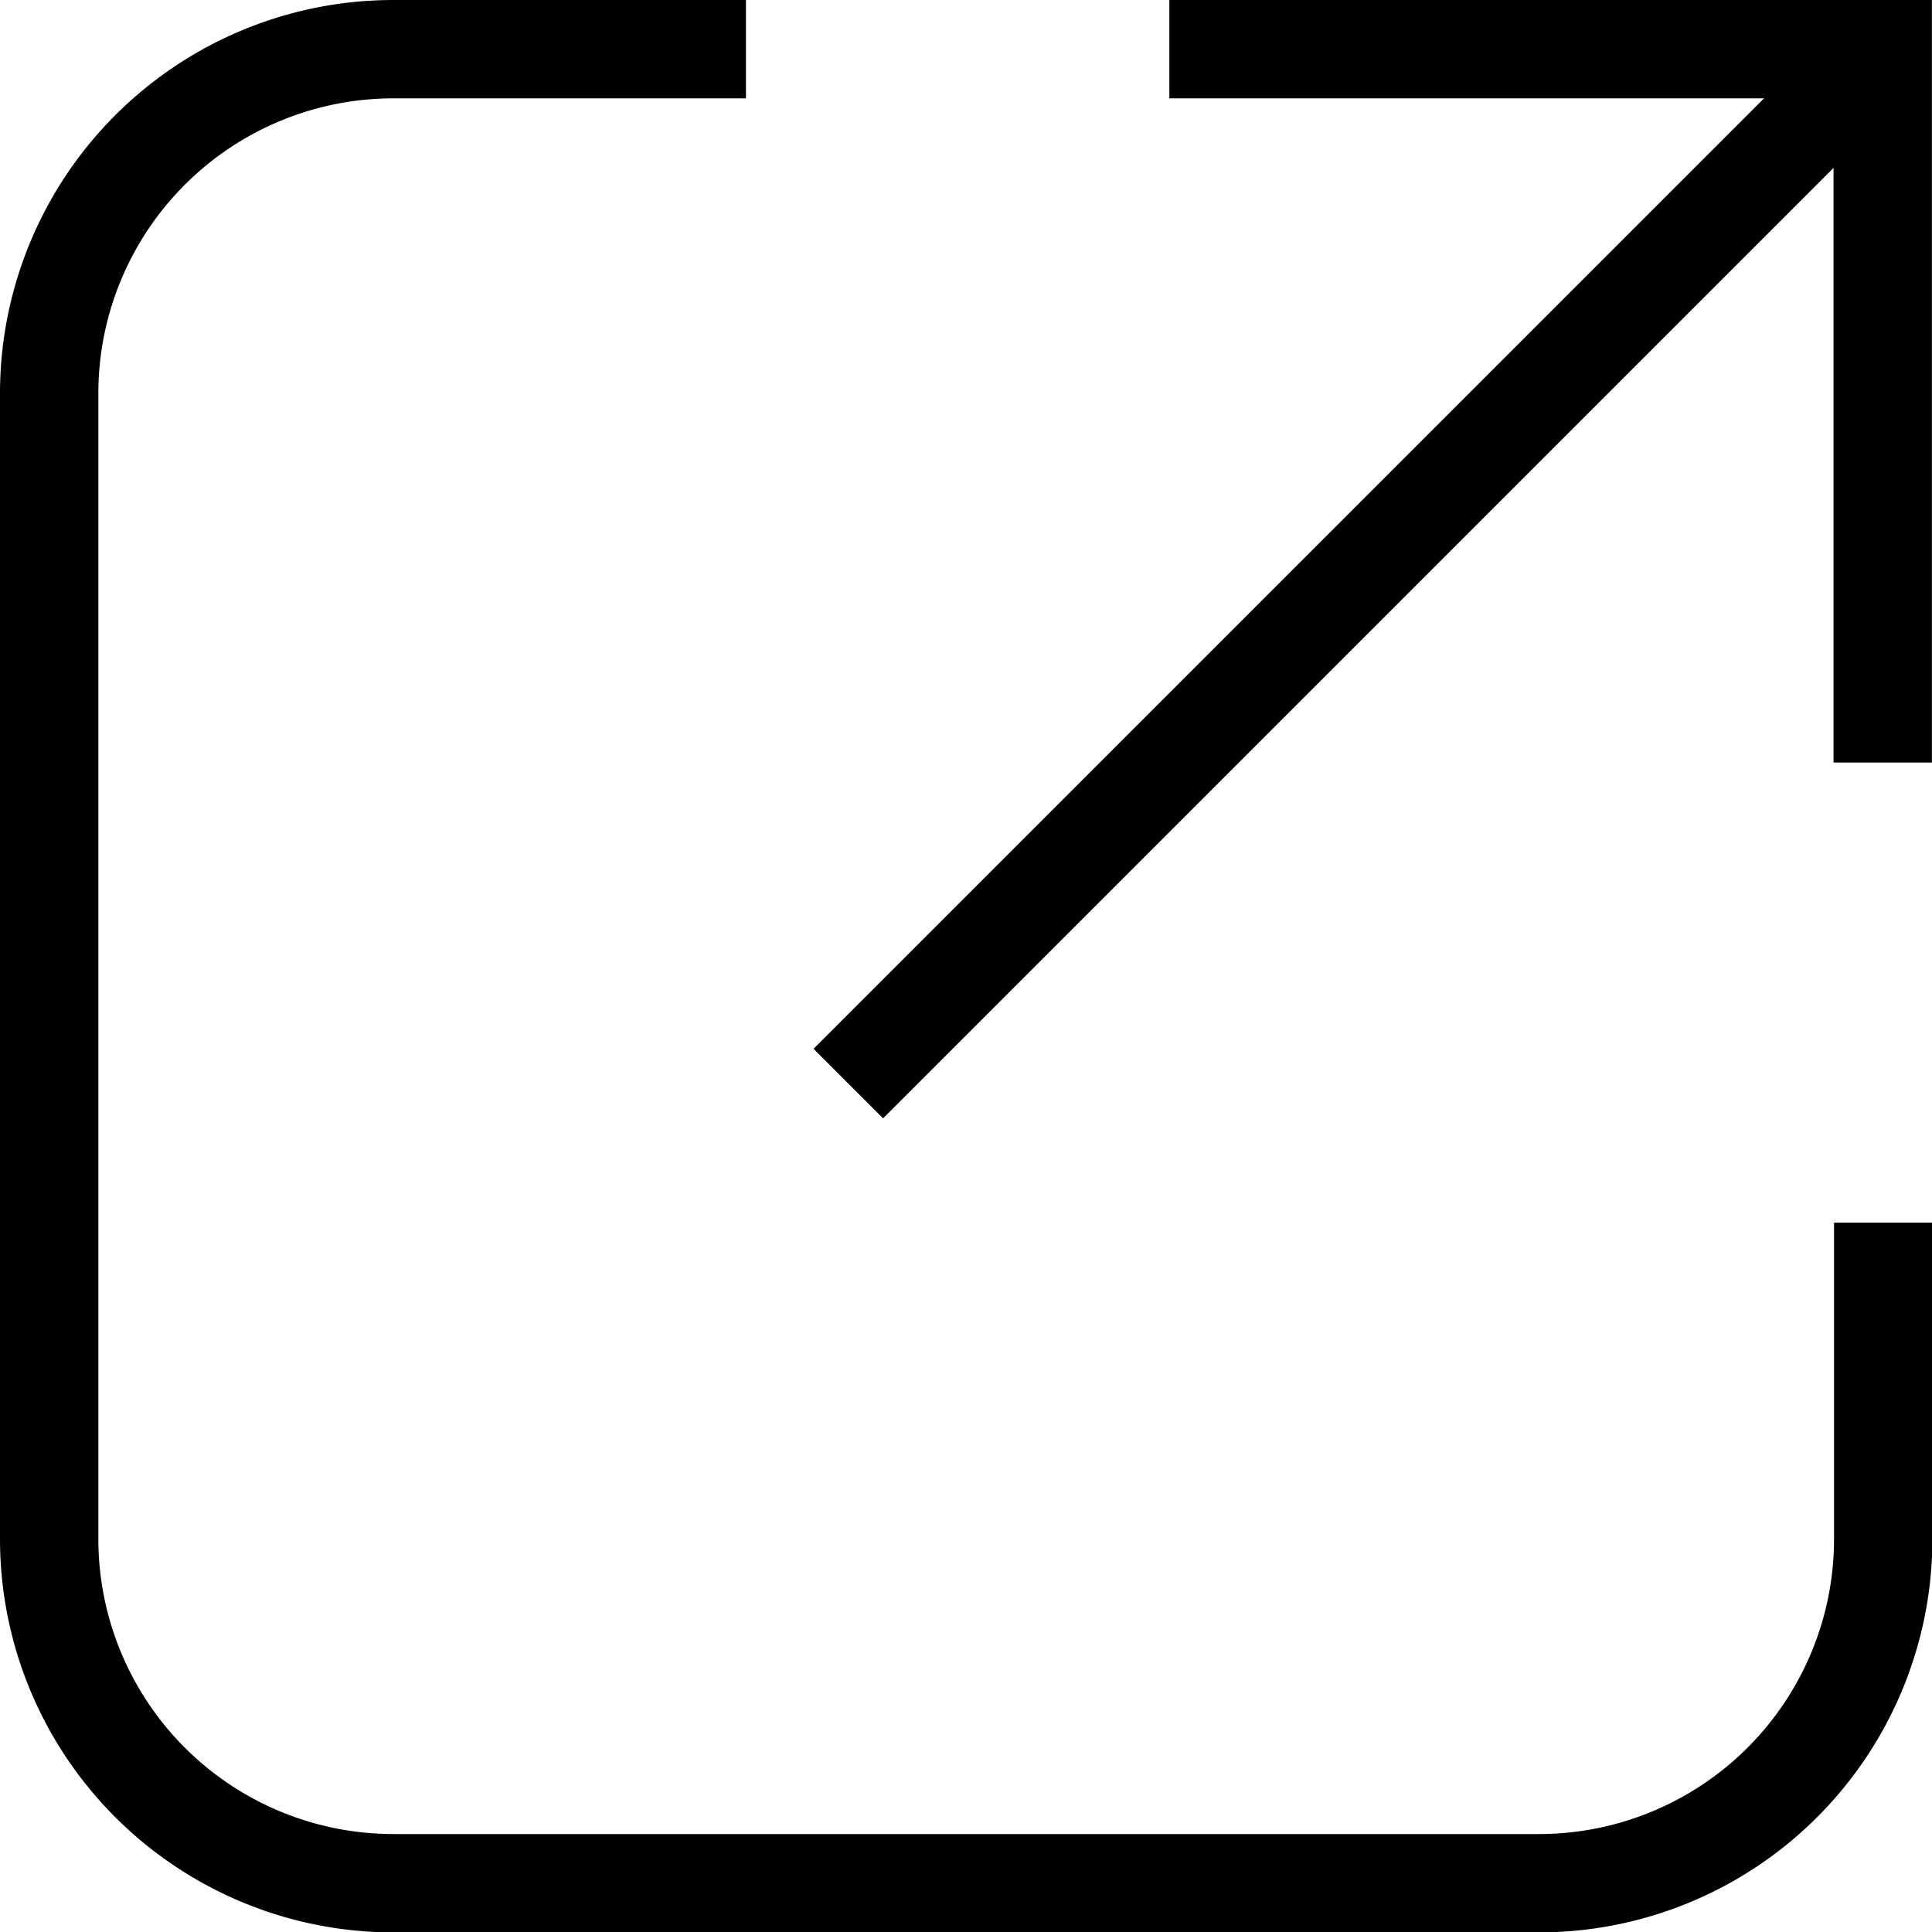
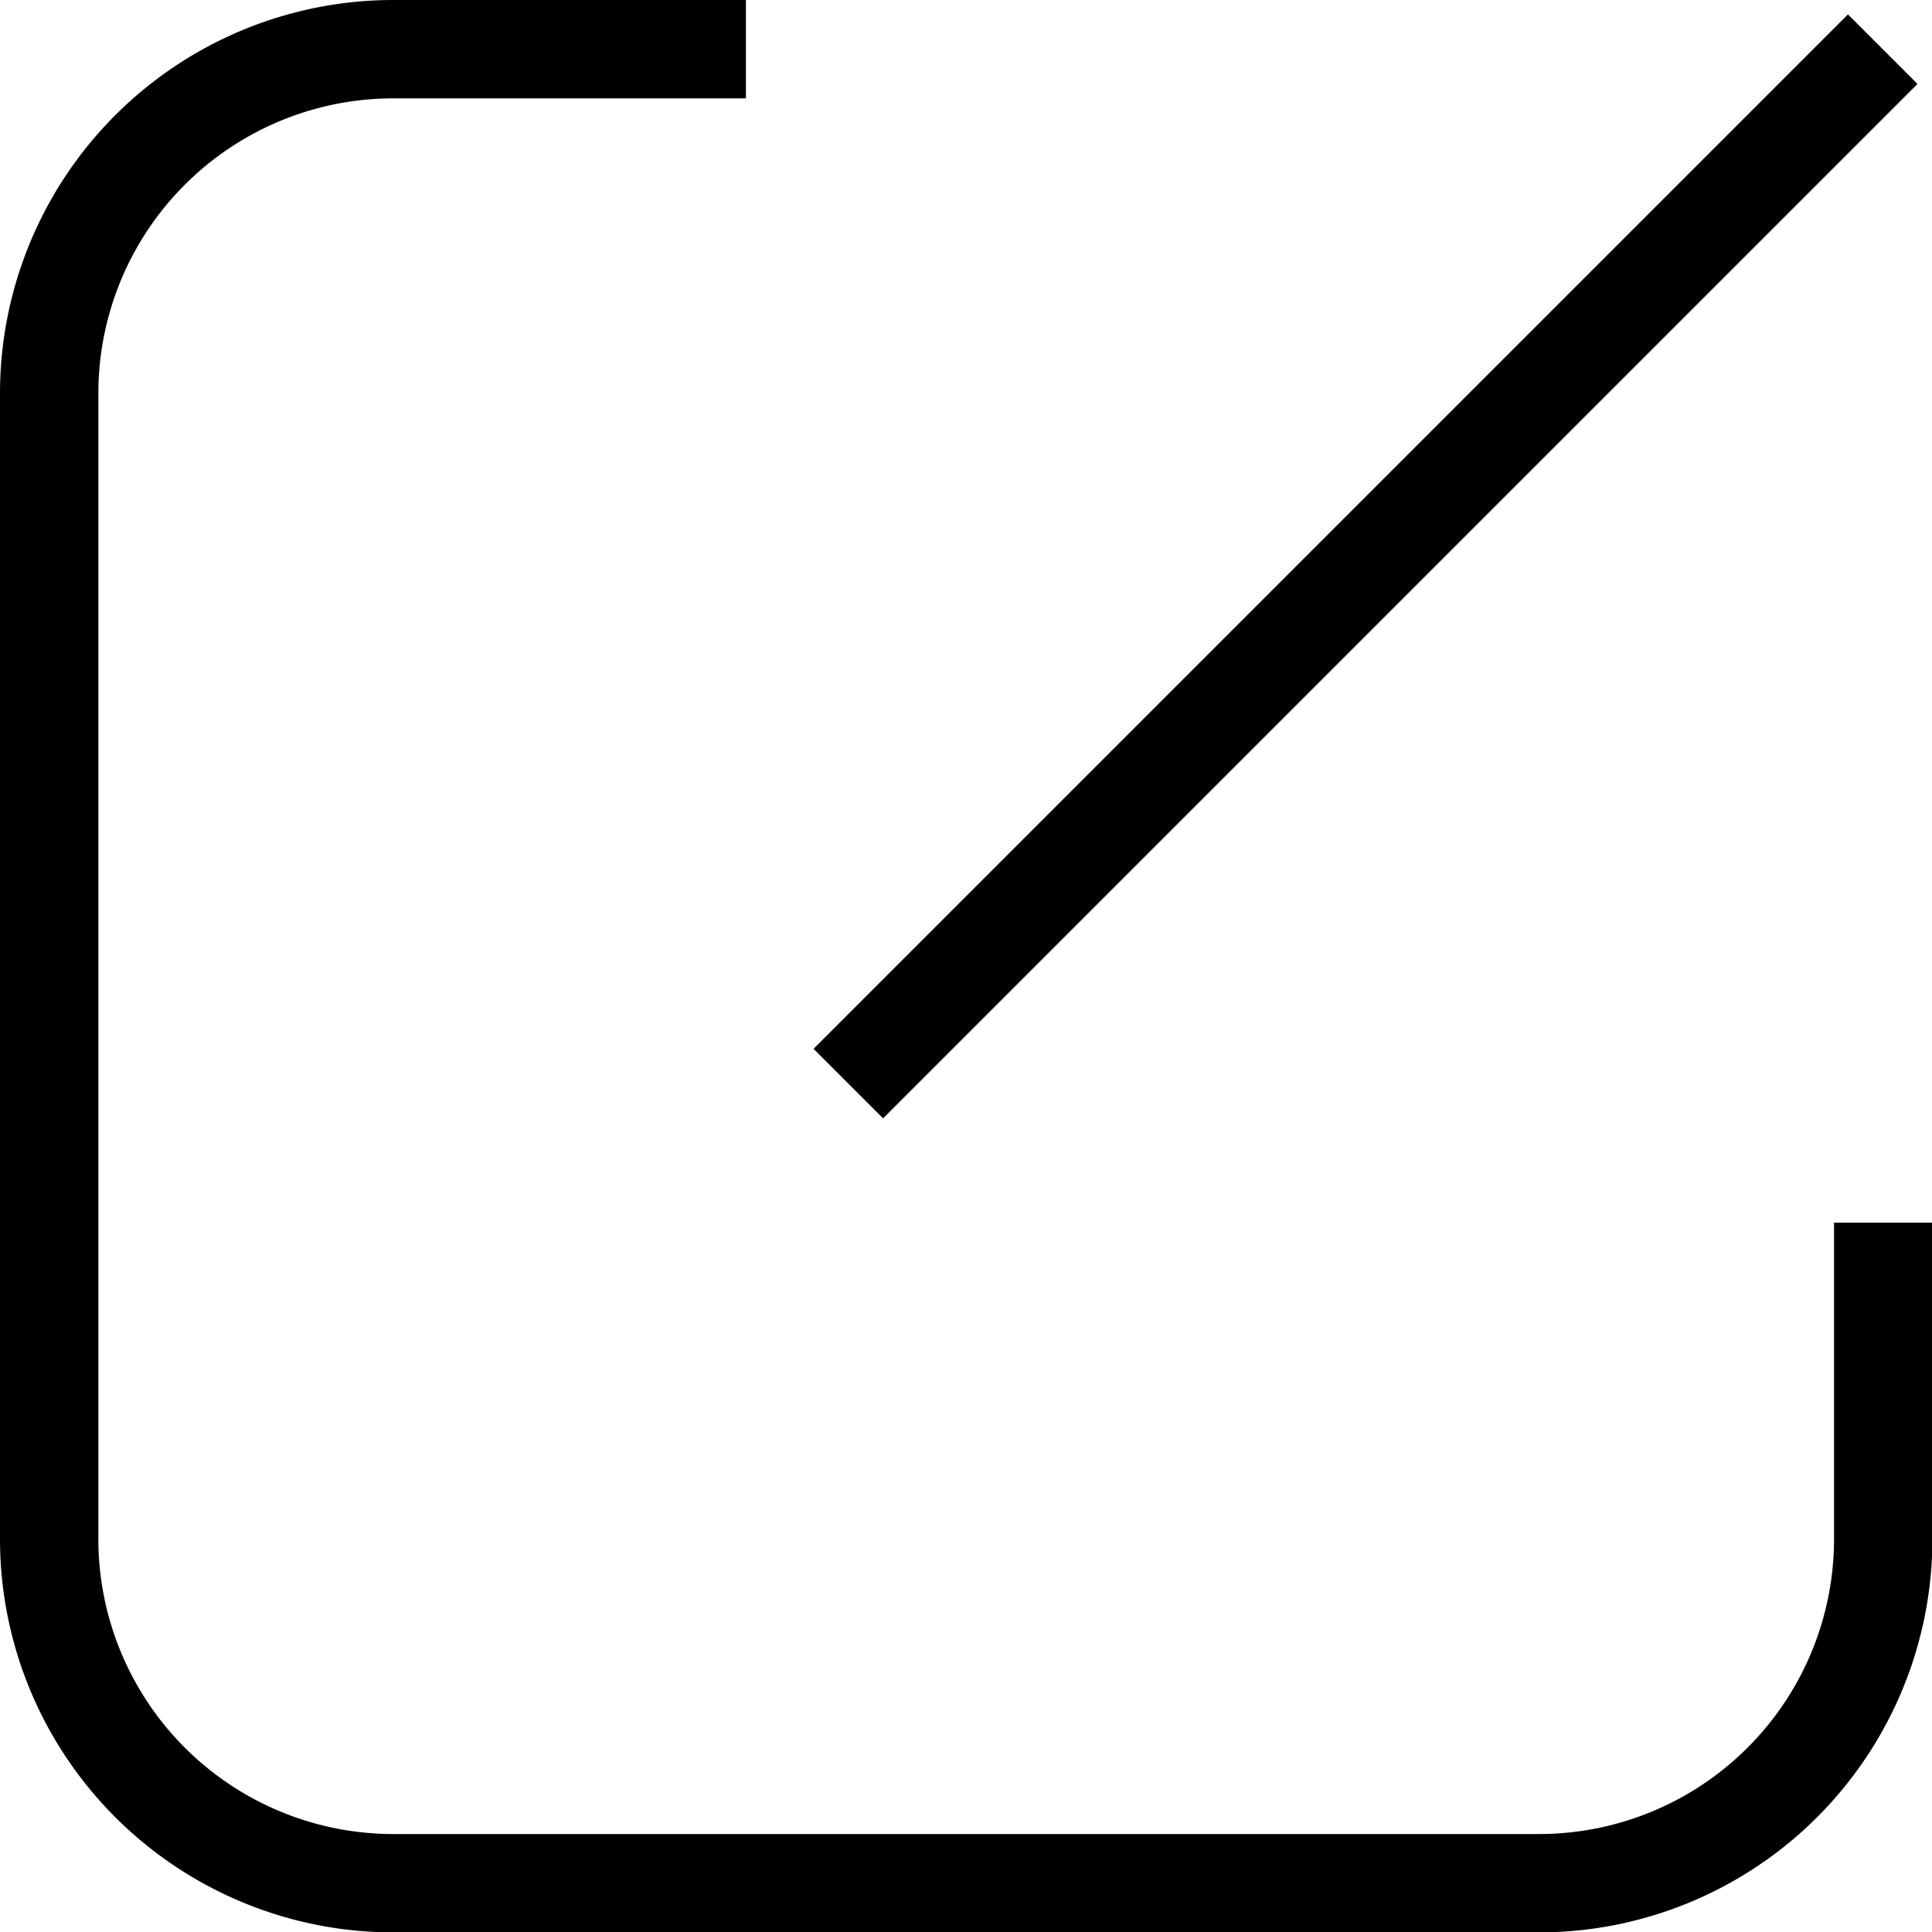
<svg xmlns="http://www.w3.org/2000/svg" width="19.643" height="19.643" viewBox="0 0 19.643 19.643">
  <g id="Icona" transform="translate(-0.5 -0.5)">
    <path id="Tracciato_5" data-name="Tracciato 5" d="M8.084,1H4.5A3.5,3.5,0,0,0,1,4.5V16.147a3.5,3.5,0,0,0,3.5,3.5H16.147a3.5,3.5,0,0,0,3.5-3.5V12.931" transform="translate(0 0)" fill="none" stroke="#000" stroke-width="1" />
-     <path id="Tracciato_6" data-name="Tracciato 6" d="M10.6,1h7.253V8.253" transform="translate(1.789)" fill="none" stroke="#000" stroke-width="1" />
    <path id="Tracciato_7" data-name="Tracciato 7" d="M18.236,1,7.719,11.517" transform="translate(1.406)" fill="none" stroke="#000" stroke-width="1" />
  </g>
</svg>